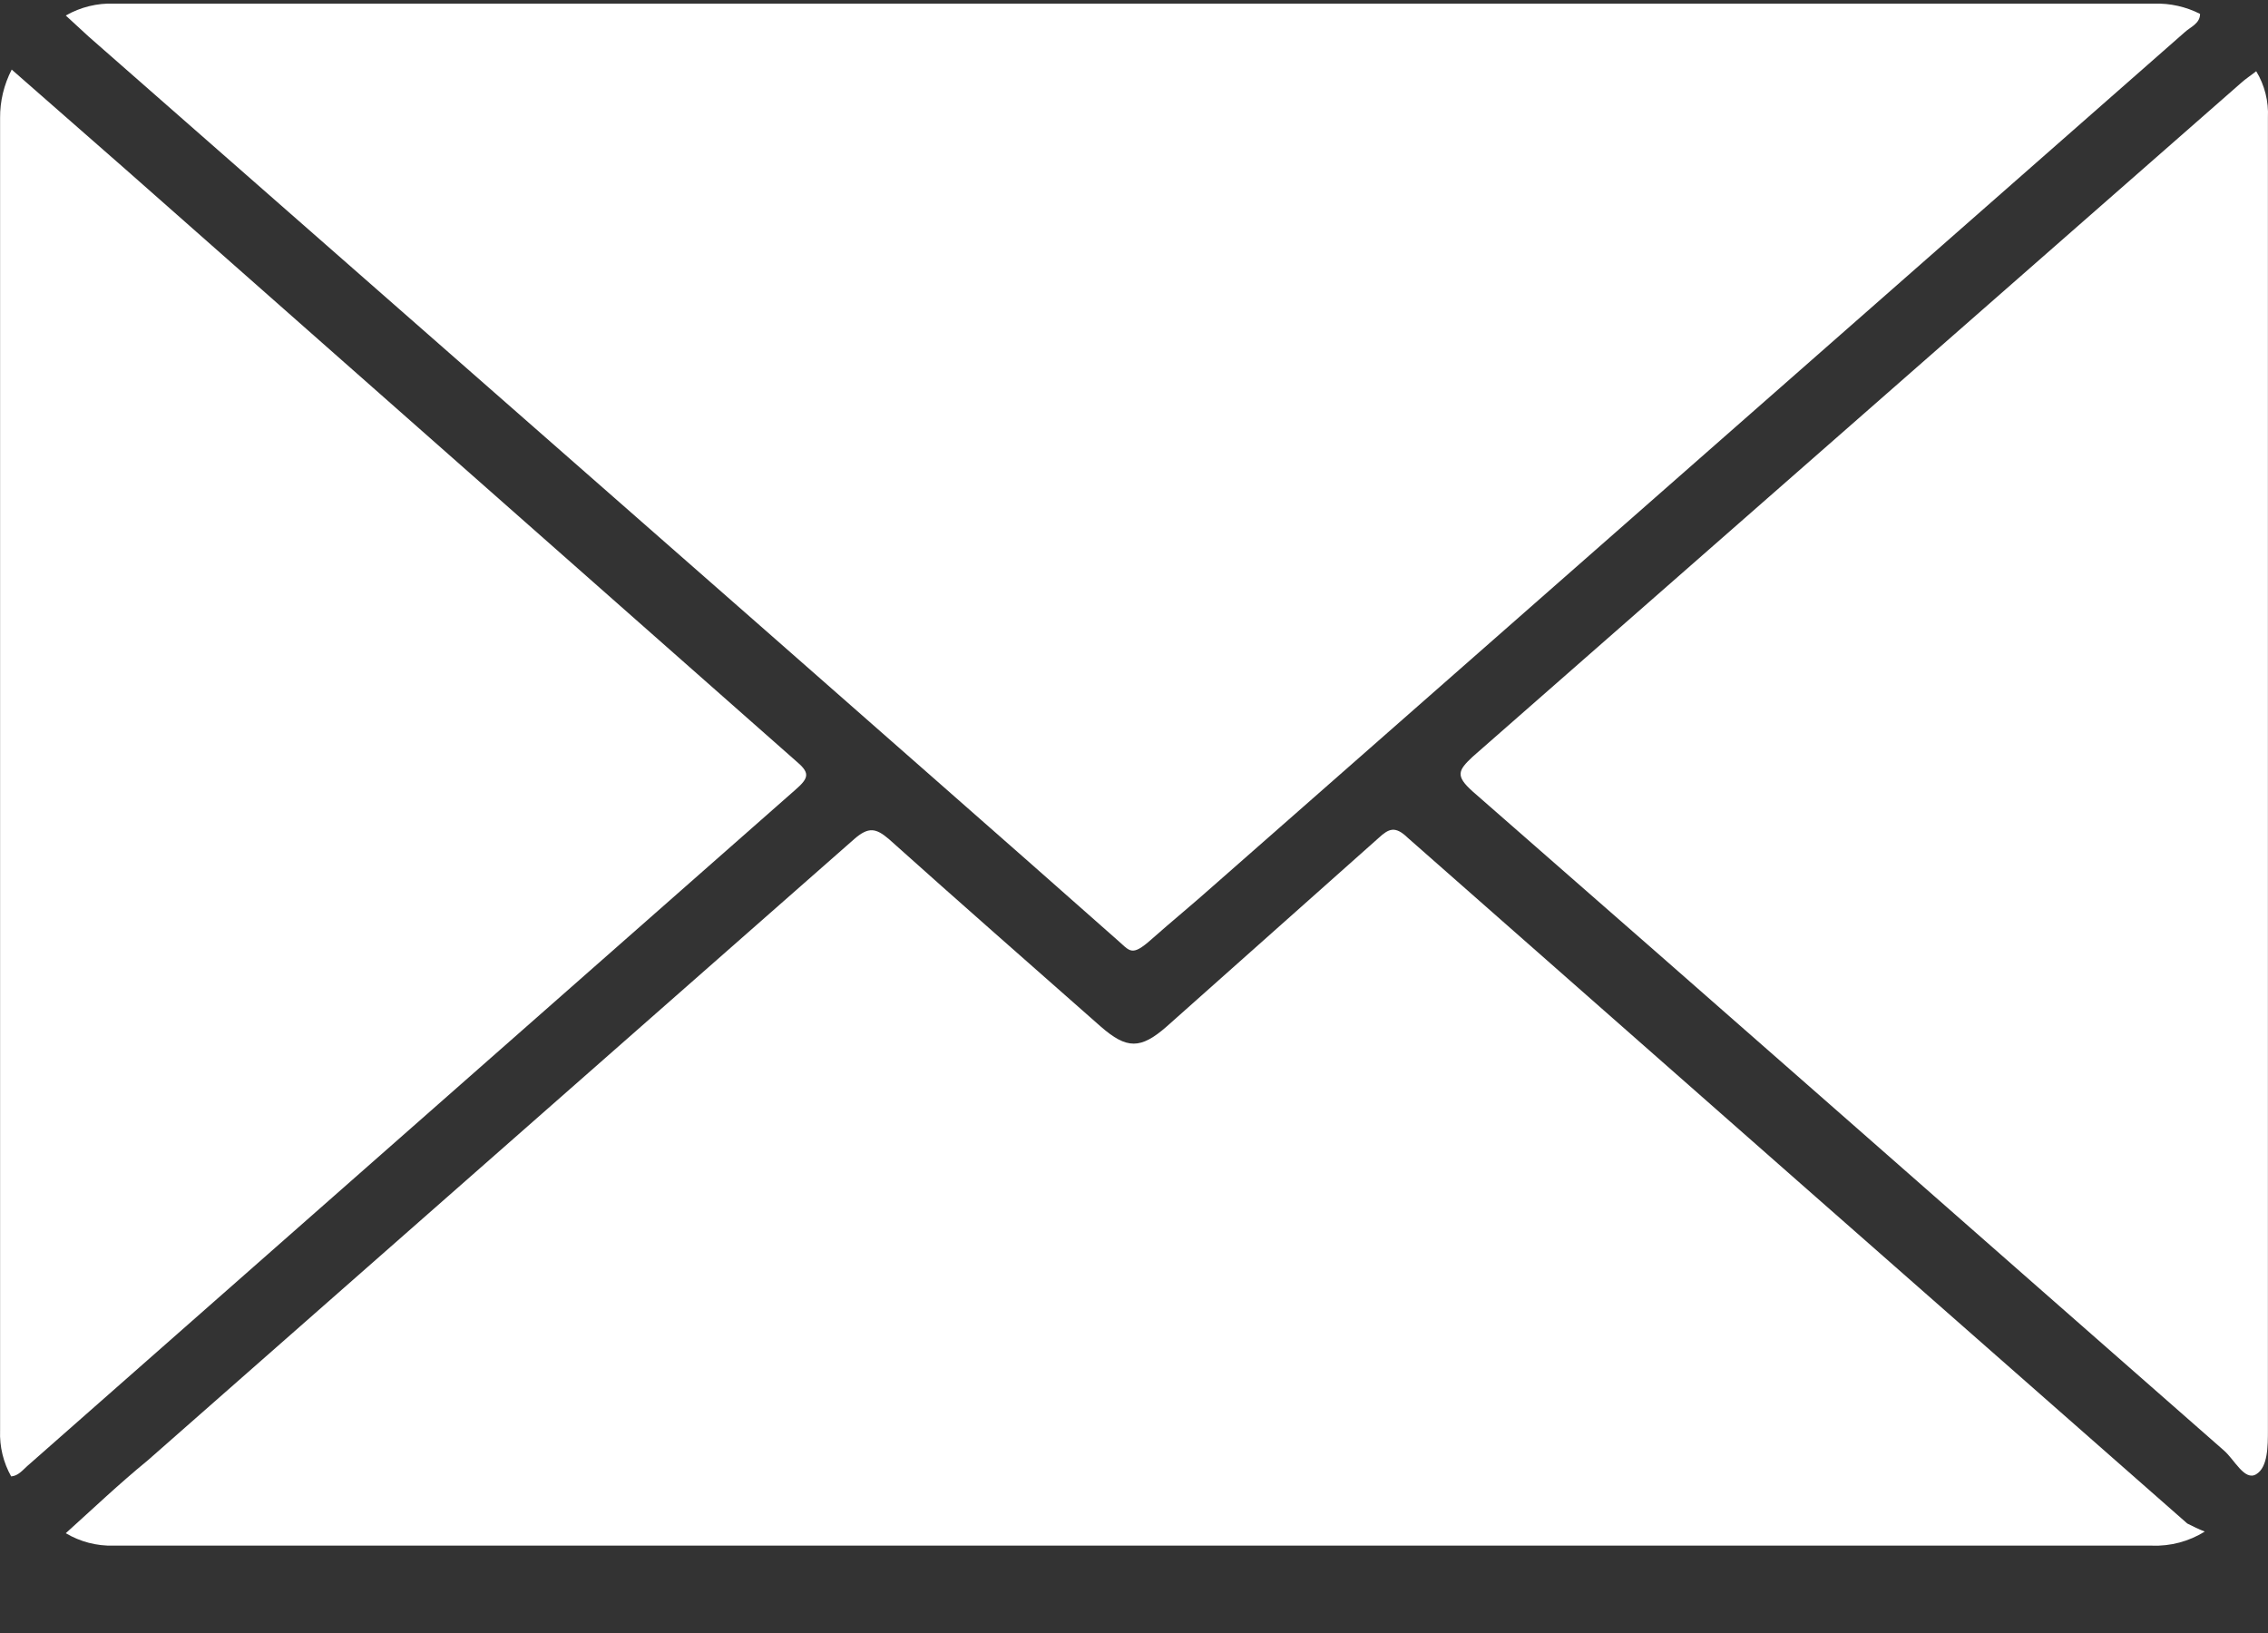
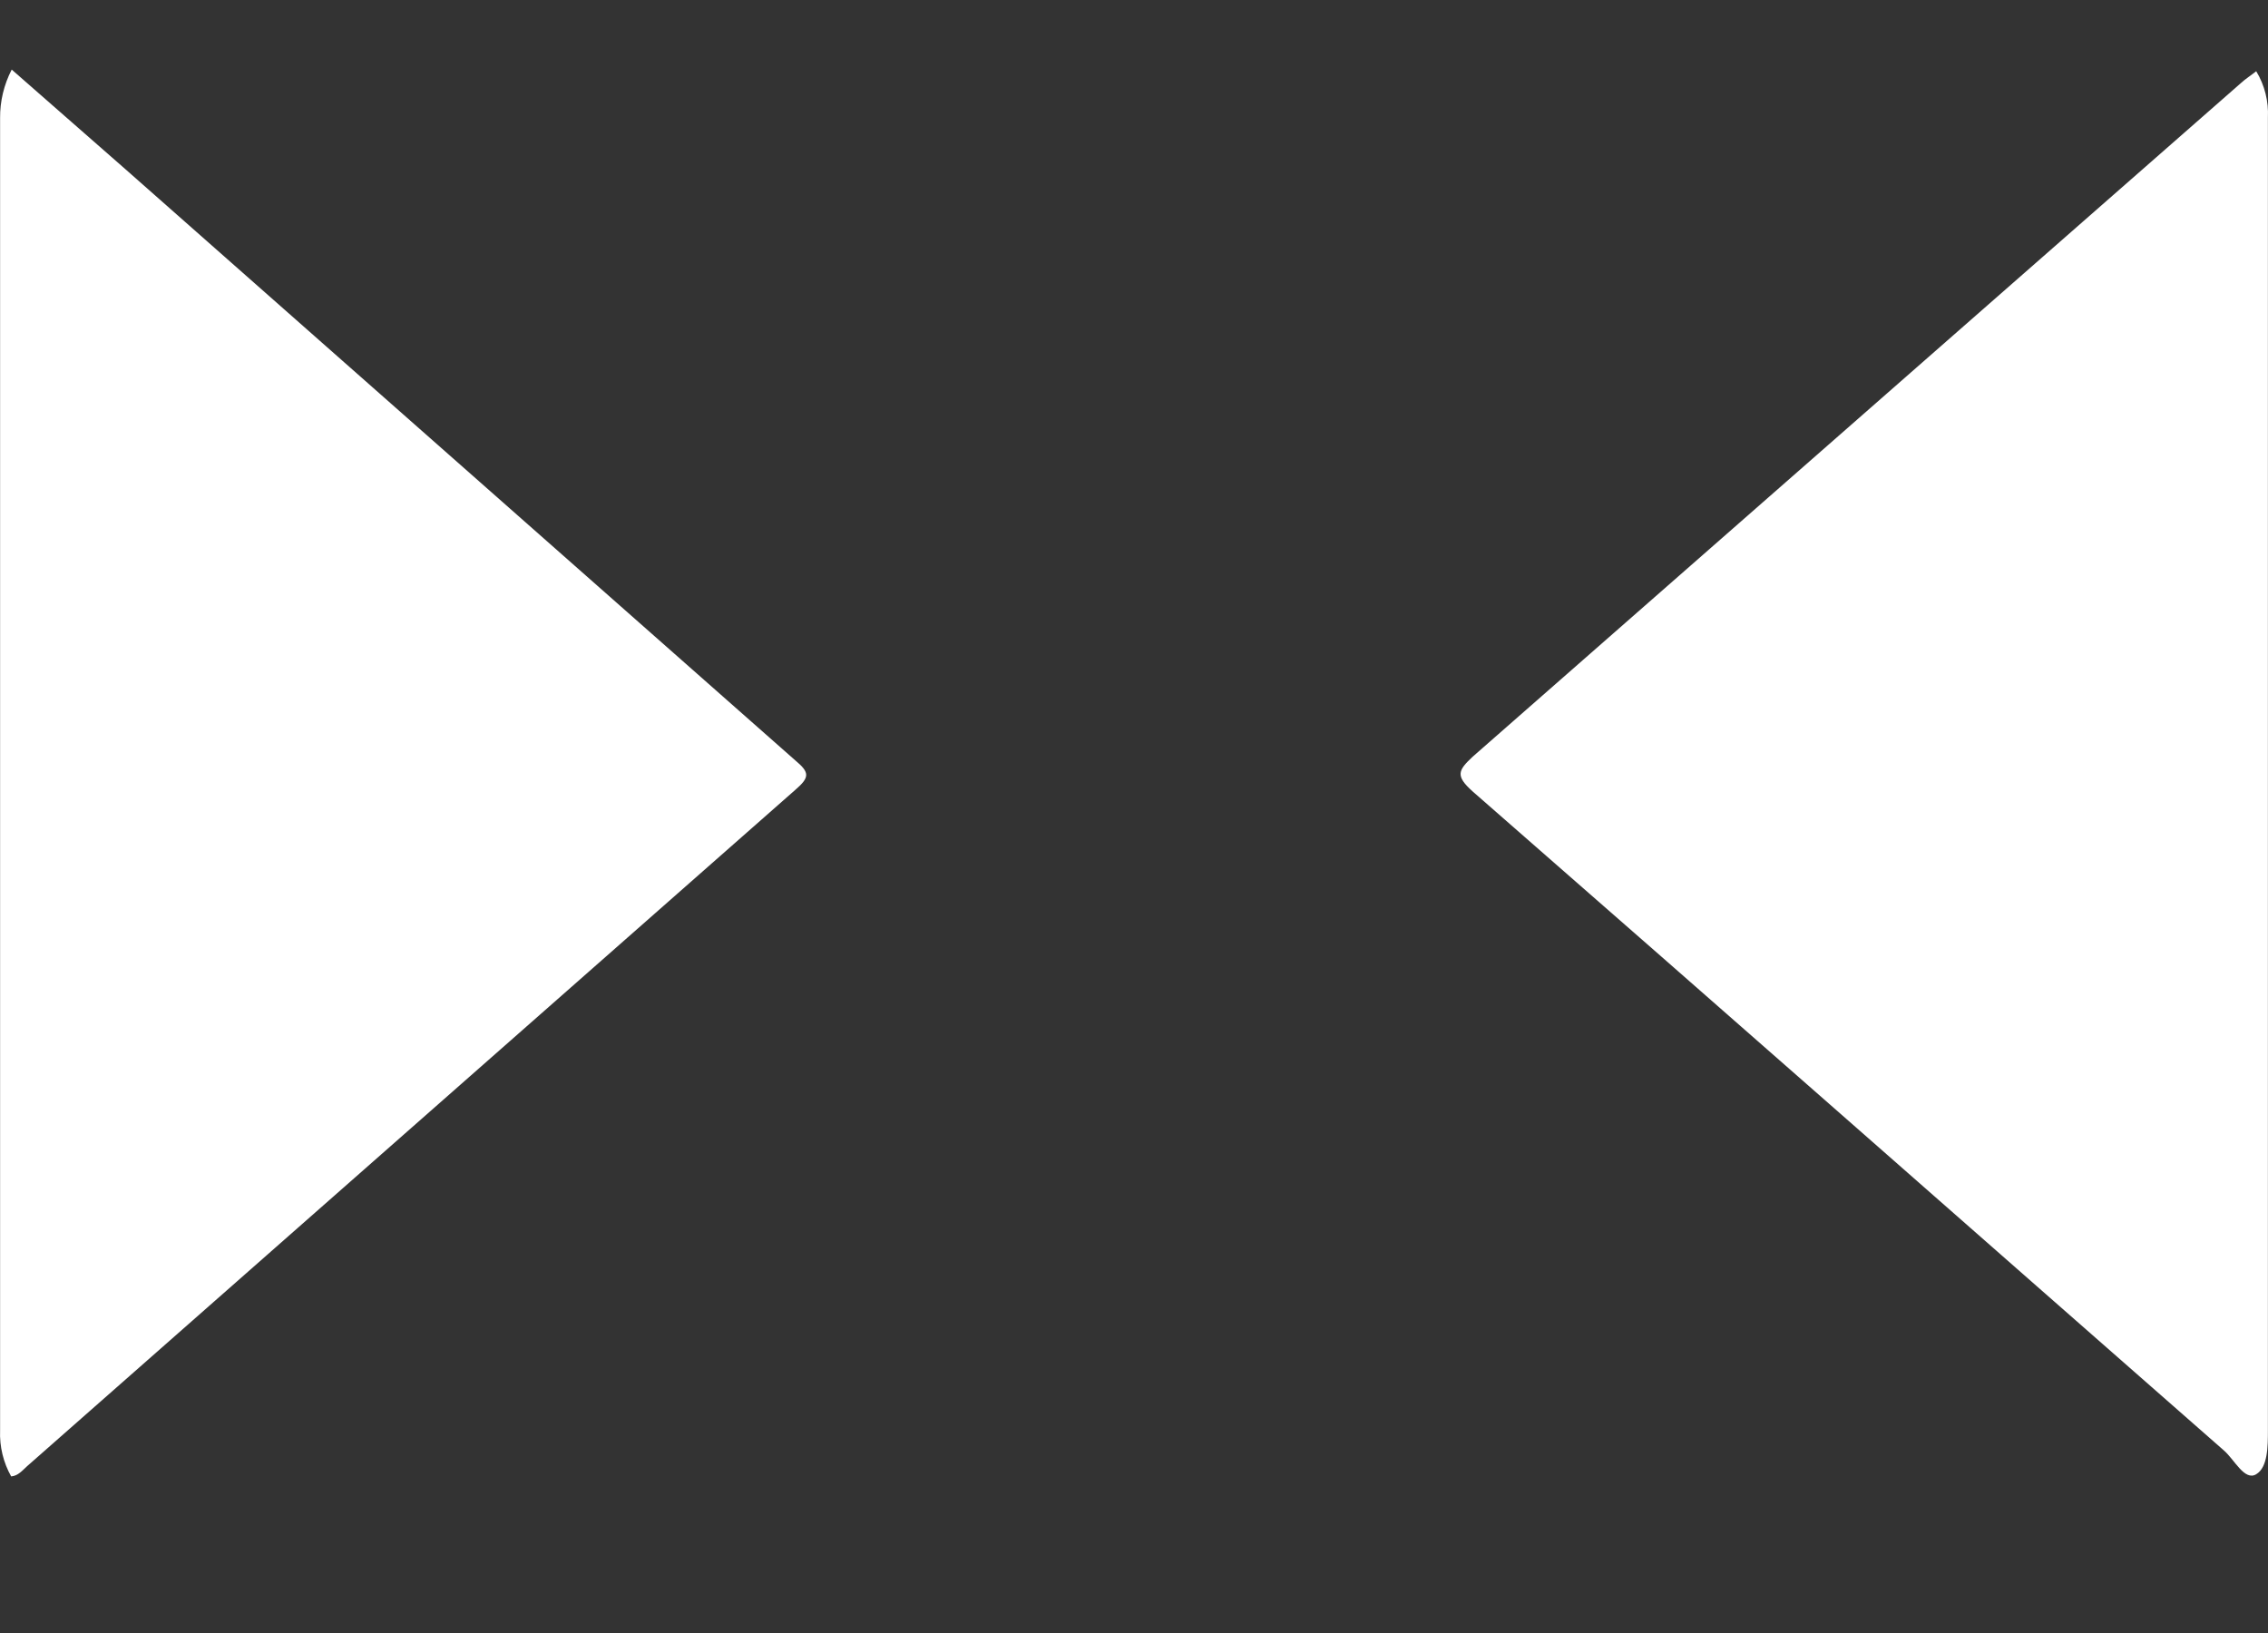
<svg xmlns="http://www.w3.org/2000/svg" width="25" height="18" viewBox="0 0 25 18" fill="none">
  <rect x="0" y="0" width="25" height="18" fill="#333333" stroke="none" />
-   <path d="M0.725 0.171C0.888 0.078 1.072 0.033 1.257 0.04H23.748C23.922 0.035 24.095 0.074 24.251 0.153C24.251 0.26 24.146 0.296 24.081 0.356L13.379 9.76C13.152 9.963 12.912 10.159 12.69 10.356C12.468 10.553 12.456 10.481 12.31 10.356C11.018 9.212 9.721 8.079 8.429 6.941L0.977 0.403L0.725 0.171Z" fill="white" />
-   <path d="M24.303 16.882C24.128 16.991 23.924 17.045 23.719 17.037H1.251C1.067 17.042 0.885 16.995 0.725 16.9C1.029 16.626 1.31 16.358 1.631 16.095L9.417 9.248C9.574 9.111 9.656 9.128 9.797 9.248C10.574 9.945 11.357 10.63 12.134 11.316C12.421 11.566 12.573 11.566 12.859 11.316L15.197 9.236C15.308 9.134 15.378 9.099 15.519 9.236C18.379 11.755 21.243 14.274 24.11 16.793C24.173 16.826 24.237 16.856 24.303 16.882Z" fill="white" />
  <path d="M0.123 16.274C0.037 16.121 -0.006 15.945 0.001 15.768V1.303C-0.001 1.116 0.044 0.932 0.129 0.767L1.38 1.863L8.768 8.383C8.926 8.515 8.926 8.568 8.768 8.705L0.299 16.161C0.246 16.209 0.199 16.268 0.123 16.274Z" fill="white" />
  <path d="M24.87 0.785C24.963 0.938 25.008 1.117 24.999 1.297V15.762C24.999 15.94 24.999 16.173 24.87 16.25C24.742 16.328 24.631 16.089 24.514 15.988C21.755 13.568 18.996 11.137 16.232 8.723C16.039 8.55 16.074 8.491 16.232 8.342L24.701 0.916C24.753 0.868 24.812 0.832 24.87 0.785Z" fill="white" />
</svg>